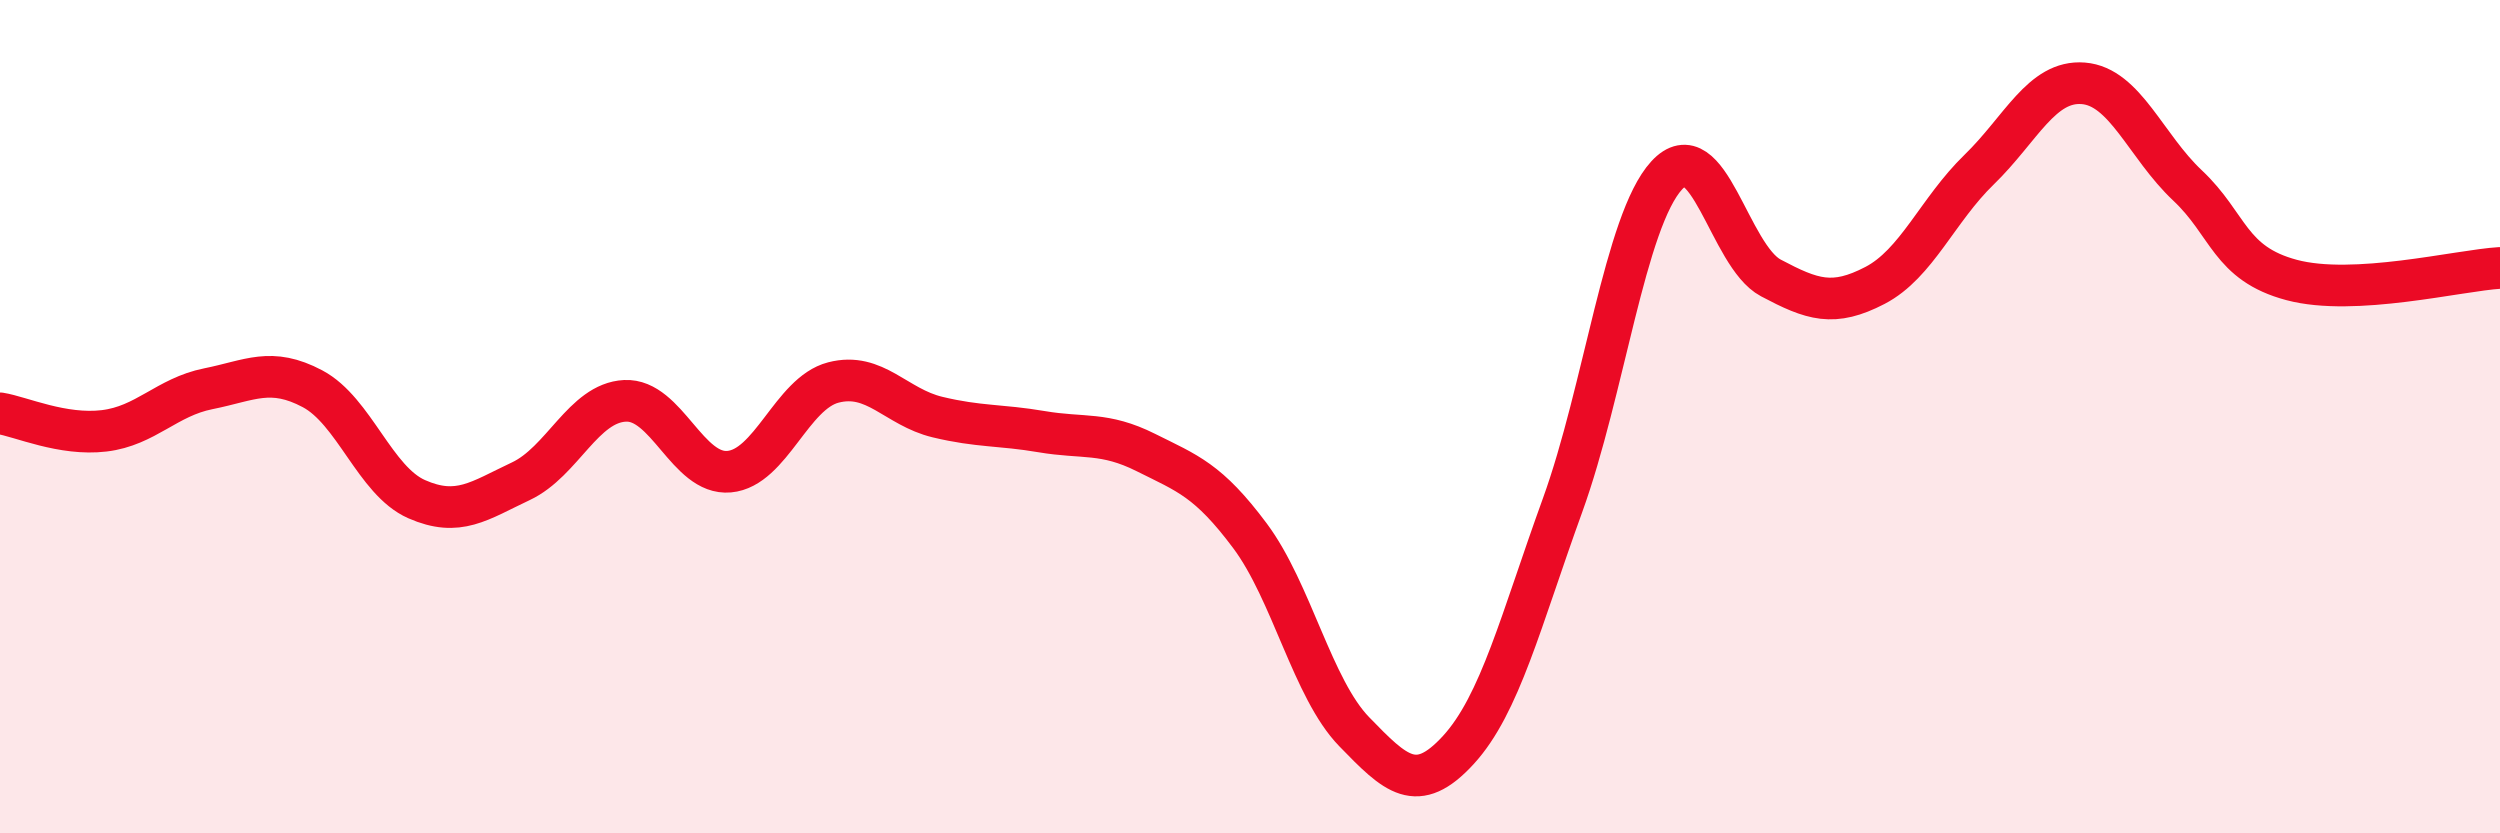
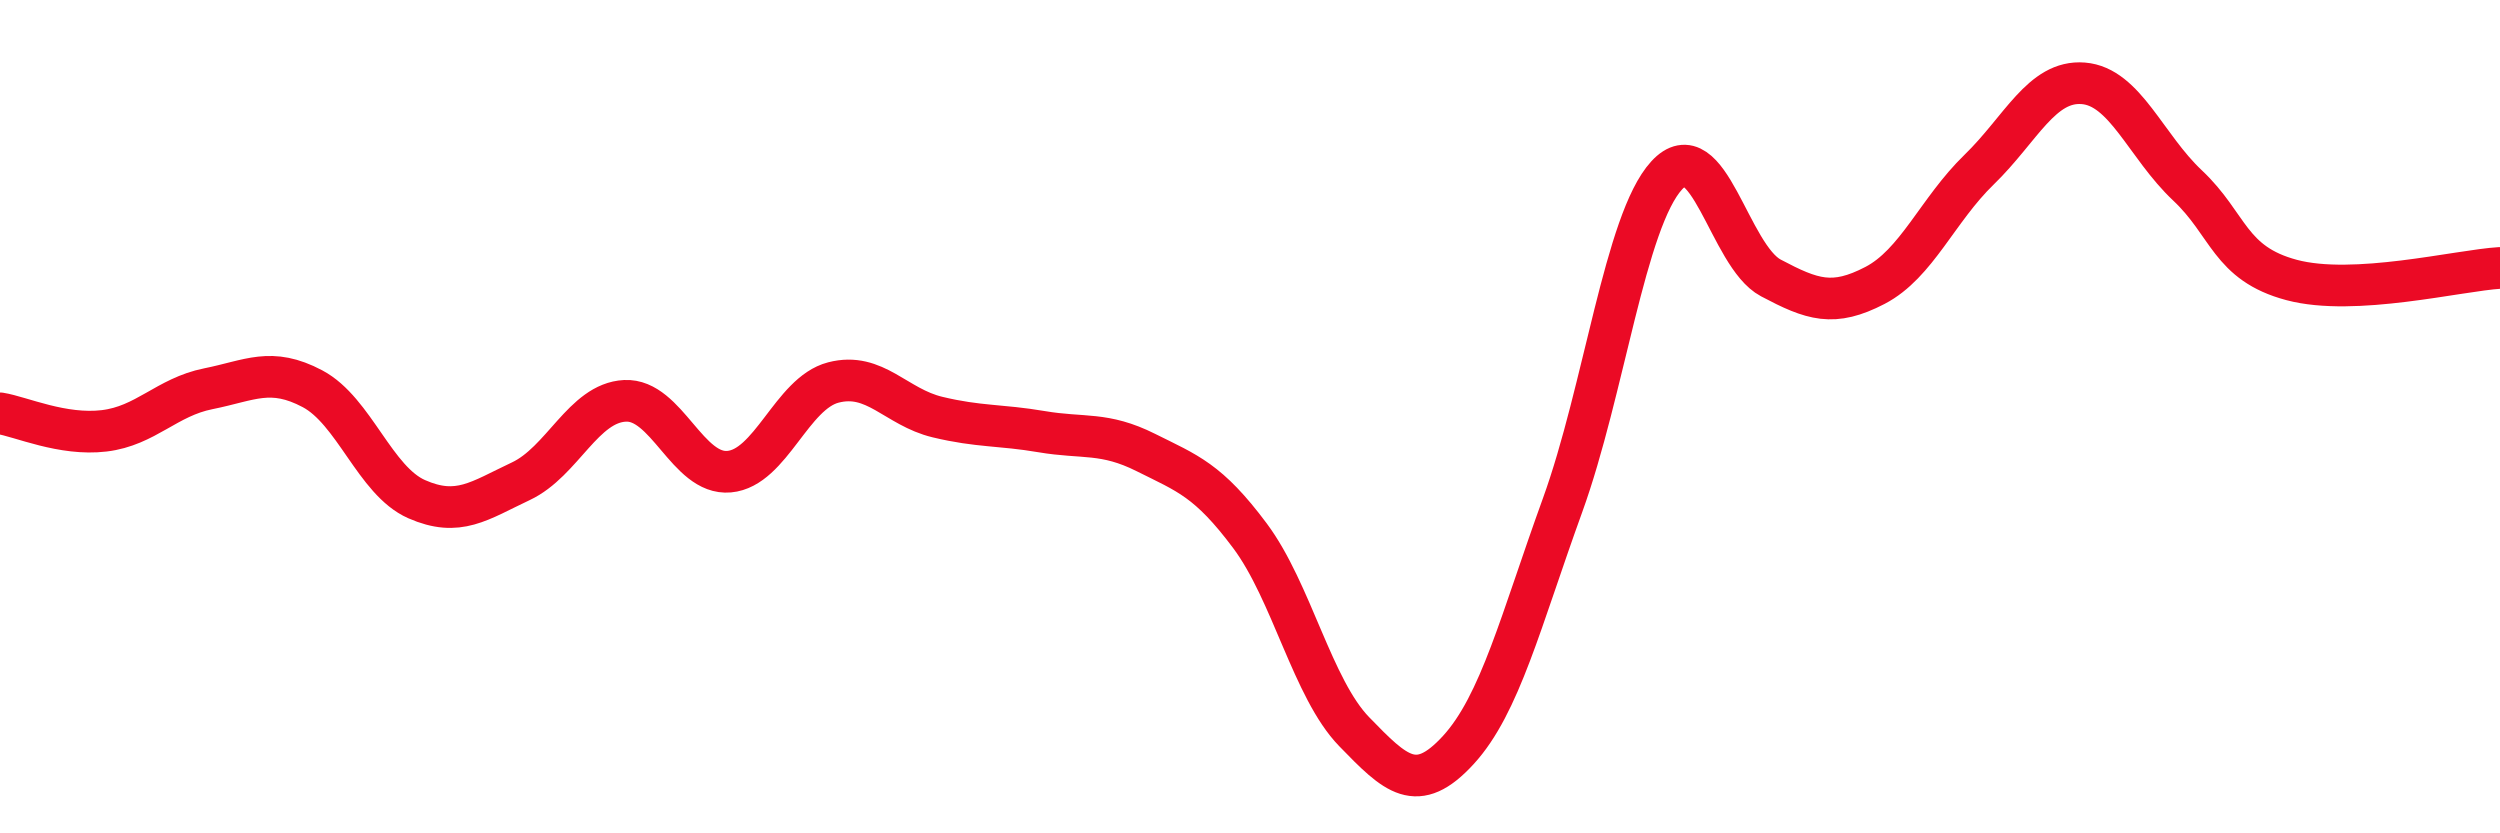
<svg xmlns="http://www.w3.org/2000/svg" width="60" height="20" viewBox="0 0 60 20">
-   <path d="M 0,9.92 C 0.5,10 1.5,10.46 2.5,10.34 C 3.5,10.22 4,9.53 5,9.33 C 6,9.13 6.5,8.8 7.5,9.33 C 8.5,9.86 9,11.54 10,11.98 C 11,12.42 11.5,12.02 12.5,11.55 C 13.5,11.08 14,9.67 15,9.62 C 16,9.57 16.5,11.41 17.5,11.32 C 18.5,11.23 19,9.44 20,9.18 C 21,8.92 21.5,9.77 22.5,10.01 C 23.5,10.25 24,10.19 25,10.36 C 26,10.53 26.5,10.36 27.5,10.86 C 28.5,11.36 29,11.52 30,12.86 C 31,14.2 31.5,16.53 32.5,17.56 C 33.5,18.59 34,19.09 35,18 C 36,16.91 36.5,14.89 37.5,12.13 C 38.5,9.37 39,5.3 40,4.21 C 41,3.12 41.5,6.14 42.5,6.67 C 43.5,7.2 44,7.37 45,6.85 C 46,6.33 46.5,5.04 47.5,4.07 C 48.5,3.1 49,1.92 50,2 C 51,2.08 51.5,3.51 52.5,4.45 C 53.5,5.39 53.5,6.32 55,6.72 C 56.5,7.12 59,6.49 60,6.43L60 20L0 20Z" fill="#EB0A25" opacity="0.1" stroke-linecap="round" stroke-linejoin="round" />
  <path d="M 0,9.92 C 0.5,10 1.5,10.46 2.5,10.34 C 3.5,10.22 4,9.53 5,9.33 C 6,9.13 6.5,8.8 7.5,9.33 C 8.5,9.86 9,11.54 10,11.98 C 11,12.42 11.5,12.02 12.5,11.55 C 13.5,11.08 14,9.67 15,9.62 C 16,9.57 16.5,11.41 17.5,11.32 C 18.5,11.23 19,9.44 20,9.18 C 21,8.92 21.5,9.77 22.5,10.01 C 23.5,10.25 24,10.19 25,10.36 C 26,10.53 26.5,10.36 27.5,10.86 C 28.5,11.36 29,11.52 30,12.86 C 31,14.2 31.5,16.53 32.5,17.56 C 33.5,18.59 34,19.09 35,18 C 36,16.91 36.5,14.89 37.5,12.13 C 38.5,9.37 39,5.3 40,4.21 C 41,3.12 41.5,6.14 42.5,6.67 C 43.5,7.2 44,7.37 45,6.85 C 46,6.33 46.5,5.04 47.5,4.07 C 48.5,3.1 49,1.92 50,2 C 51,2.08 51.5,3.51 52.5,4.45 C 53.5,5.39 53.5,6.32 55,6.72 C 56.5,7.12 59,6.49 60,6.43" stroke="#EB0A25" stroke-width="1" fill="none" stroke-linecap="round" stroke-linejoin="round" />
</svg>